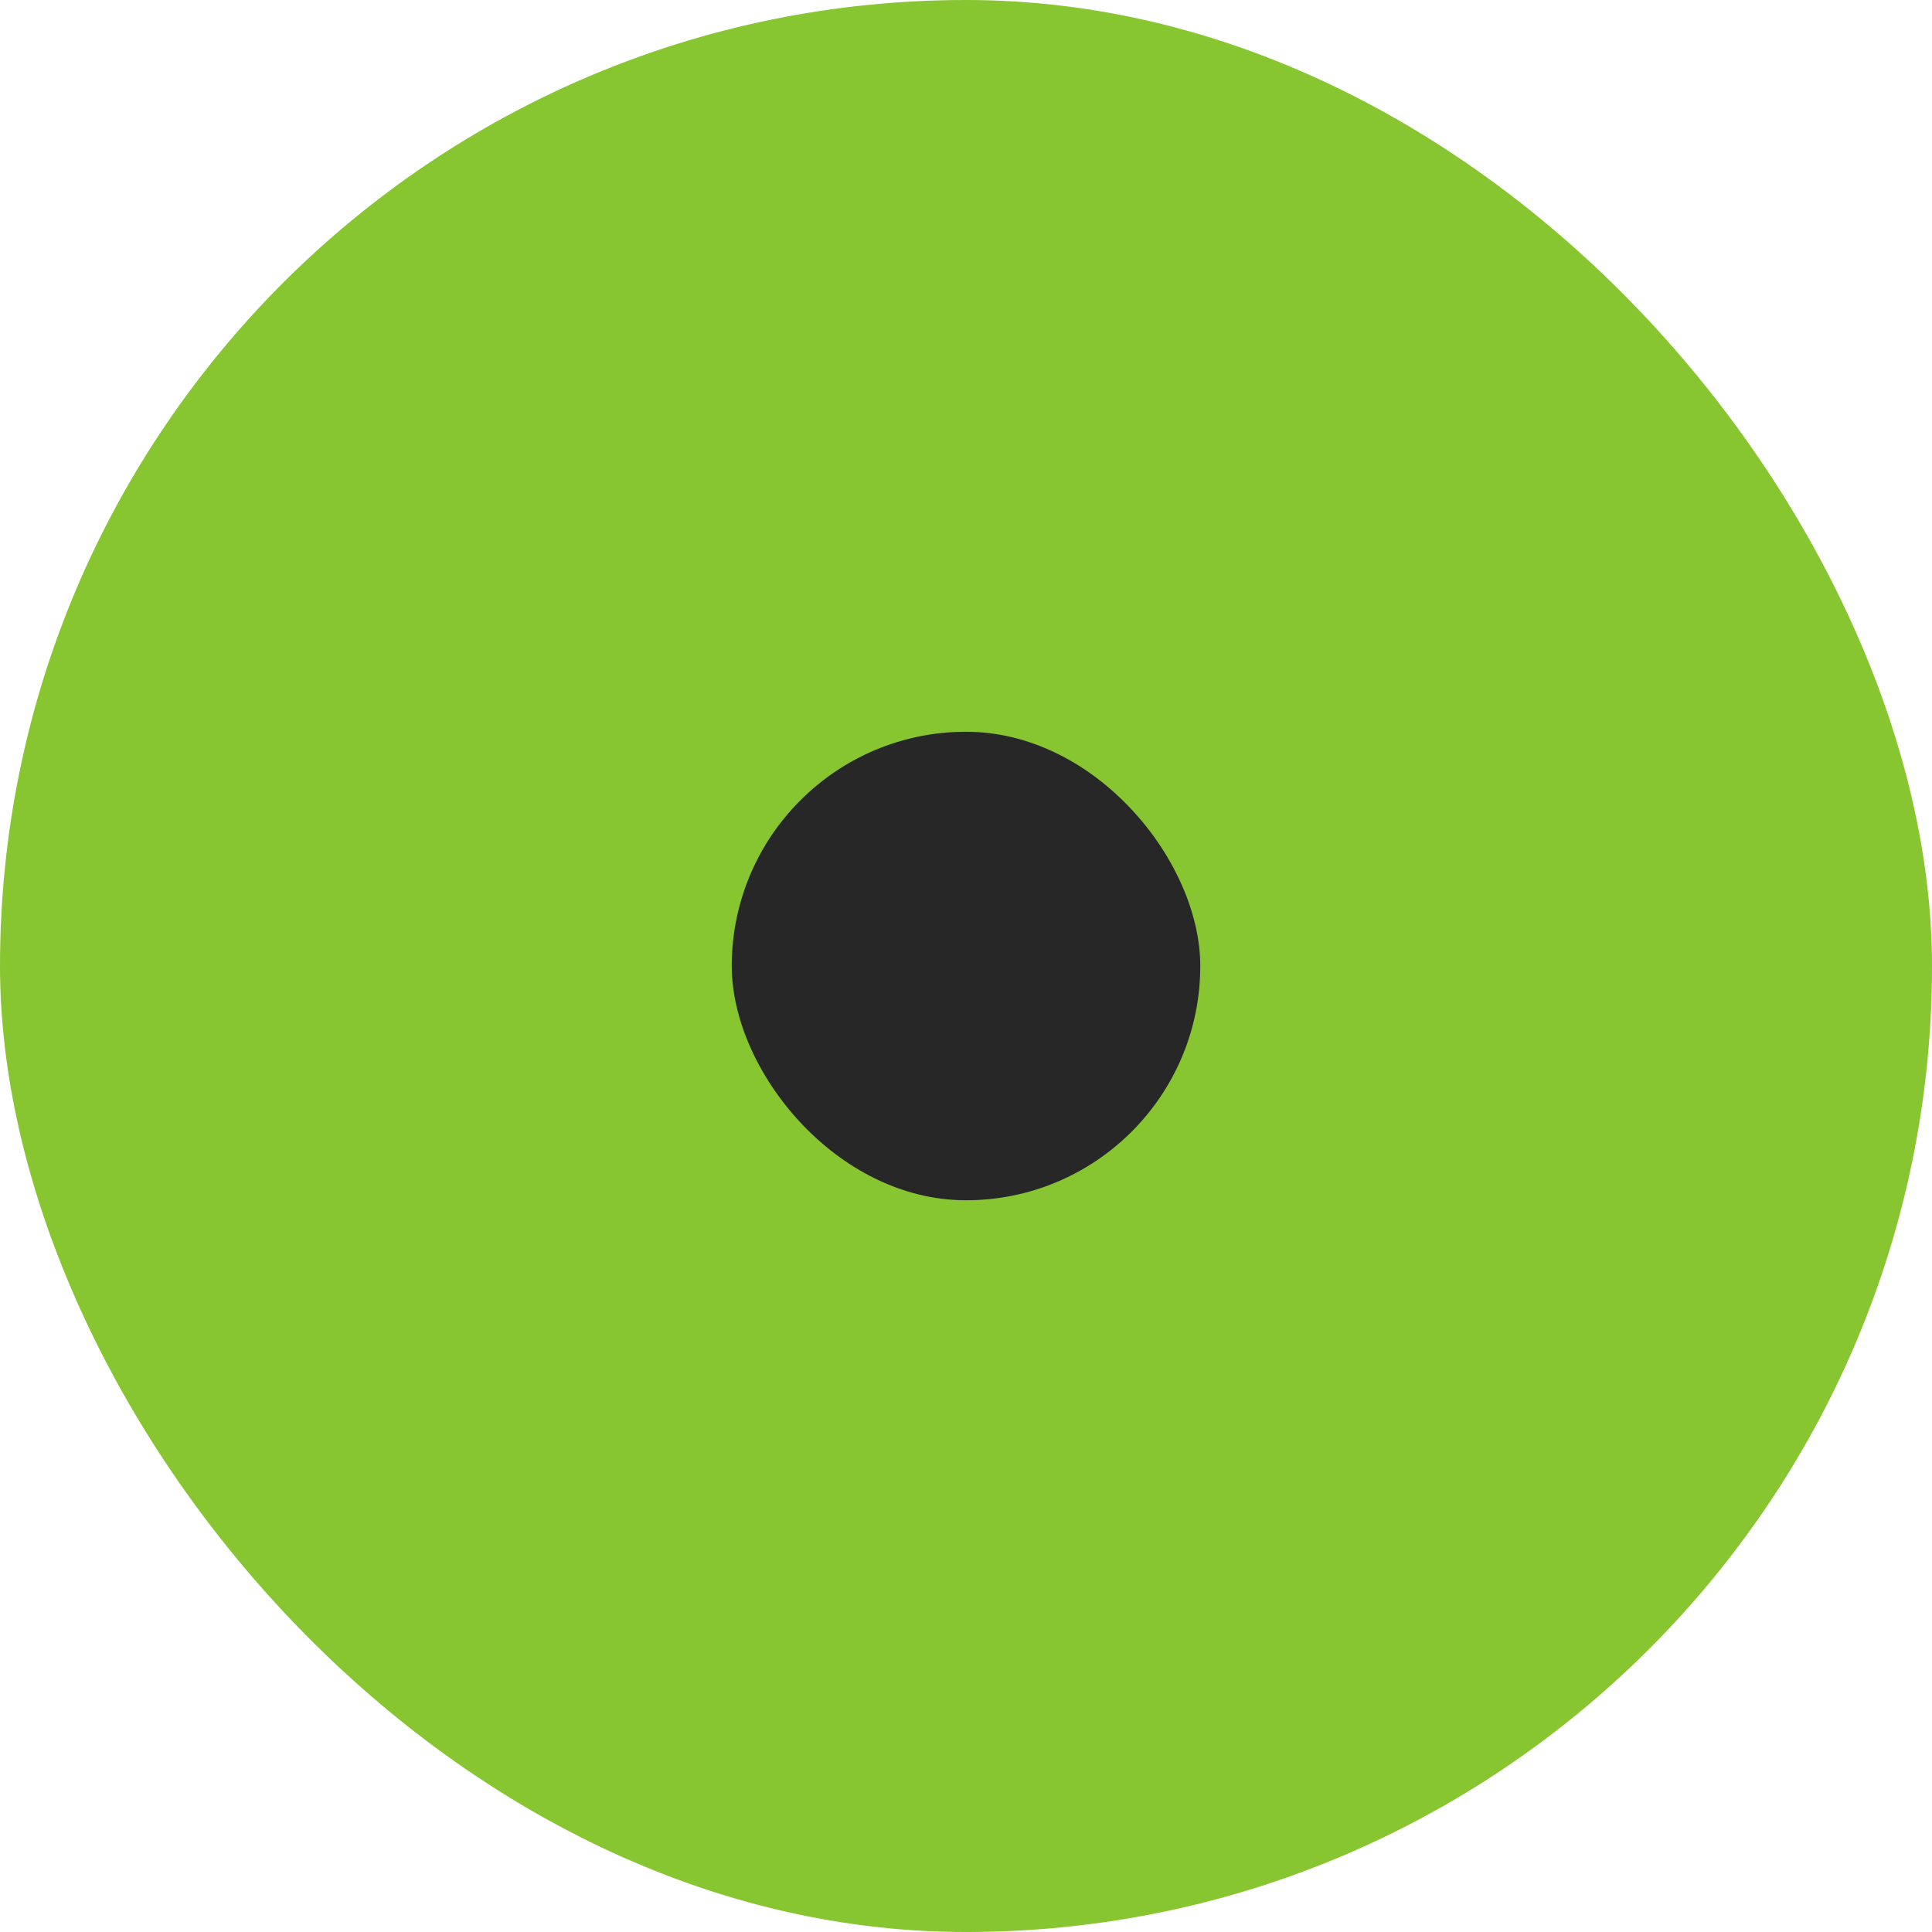
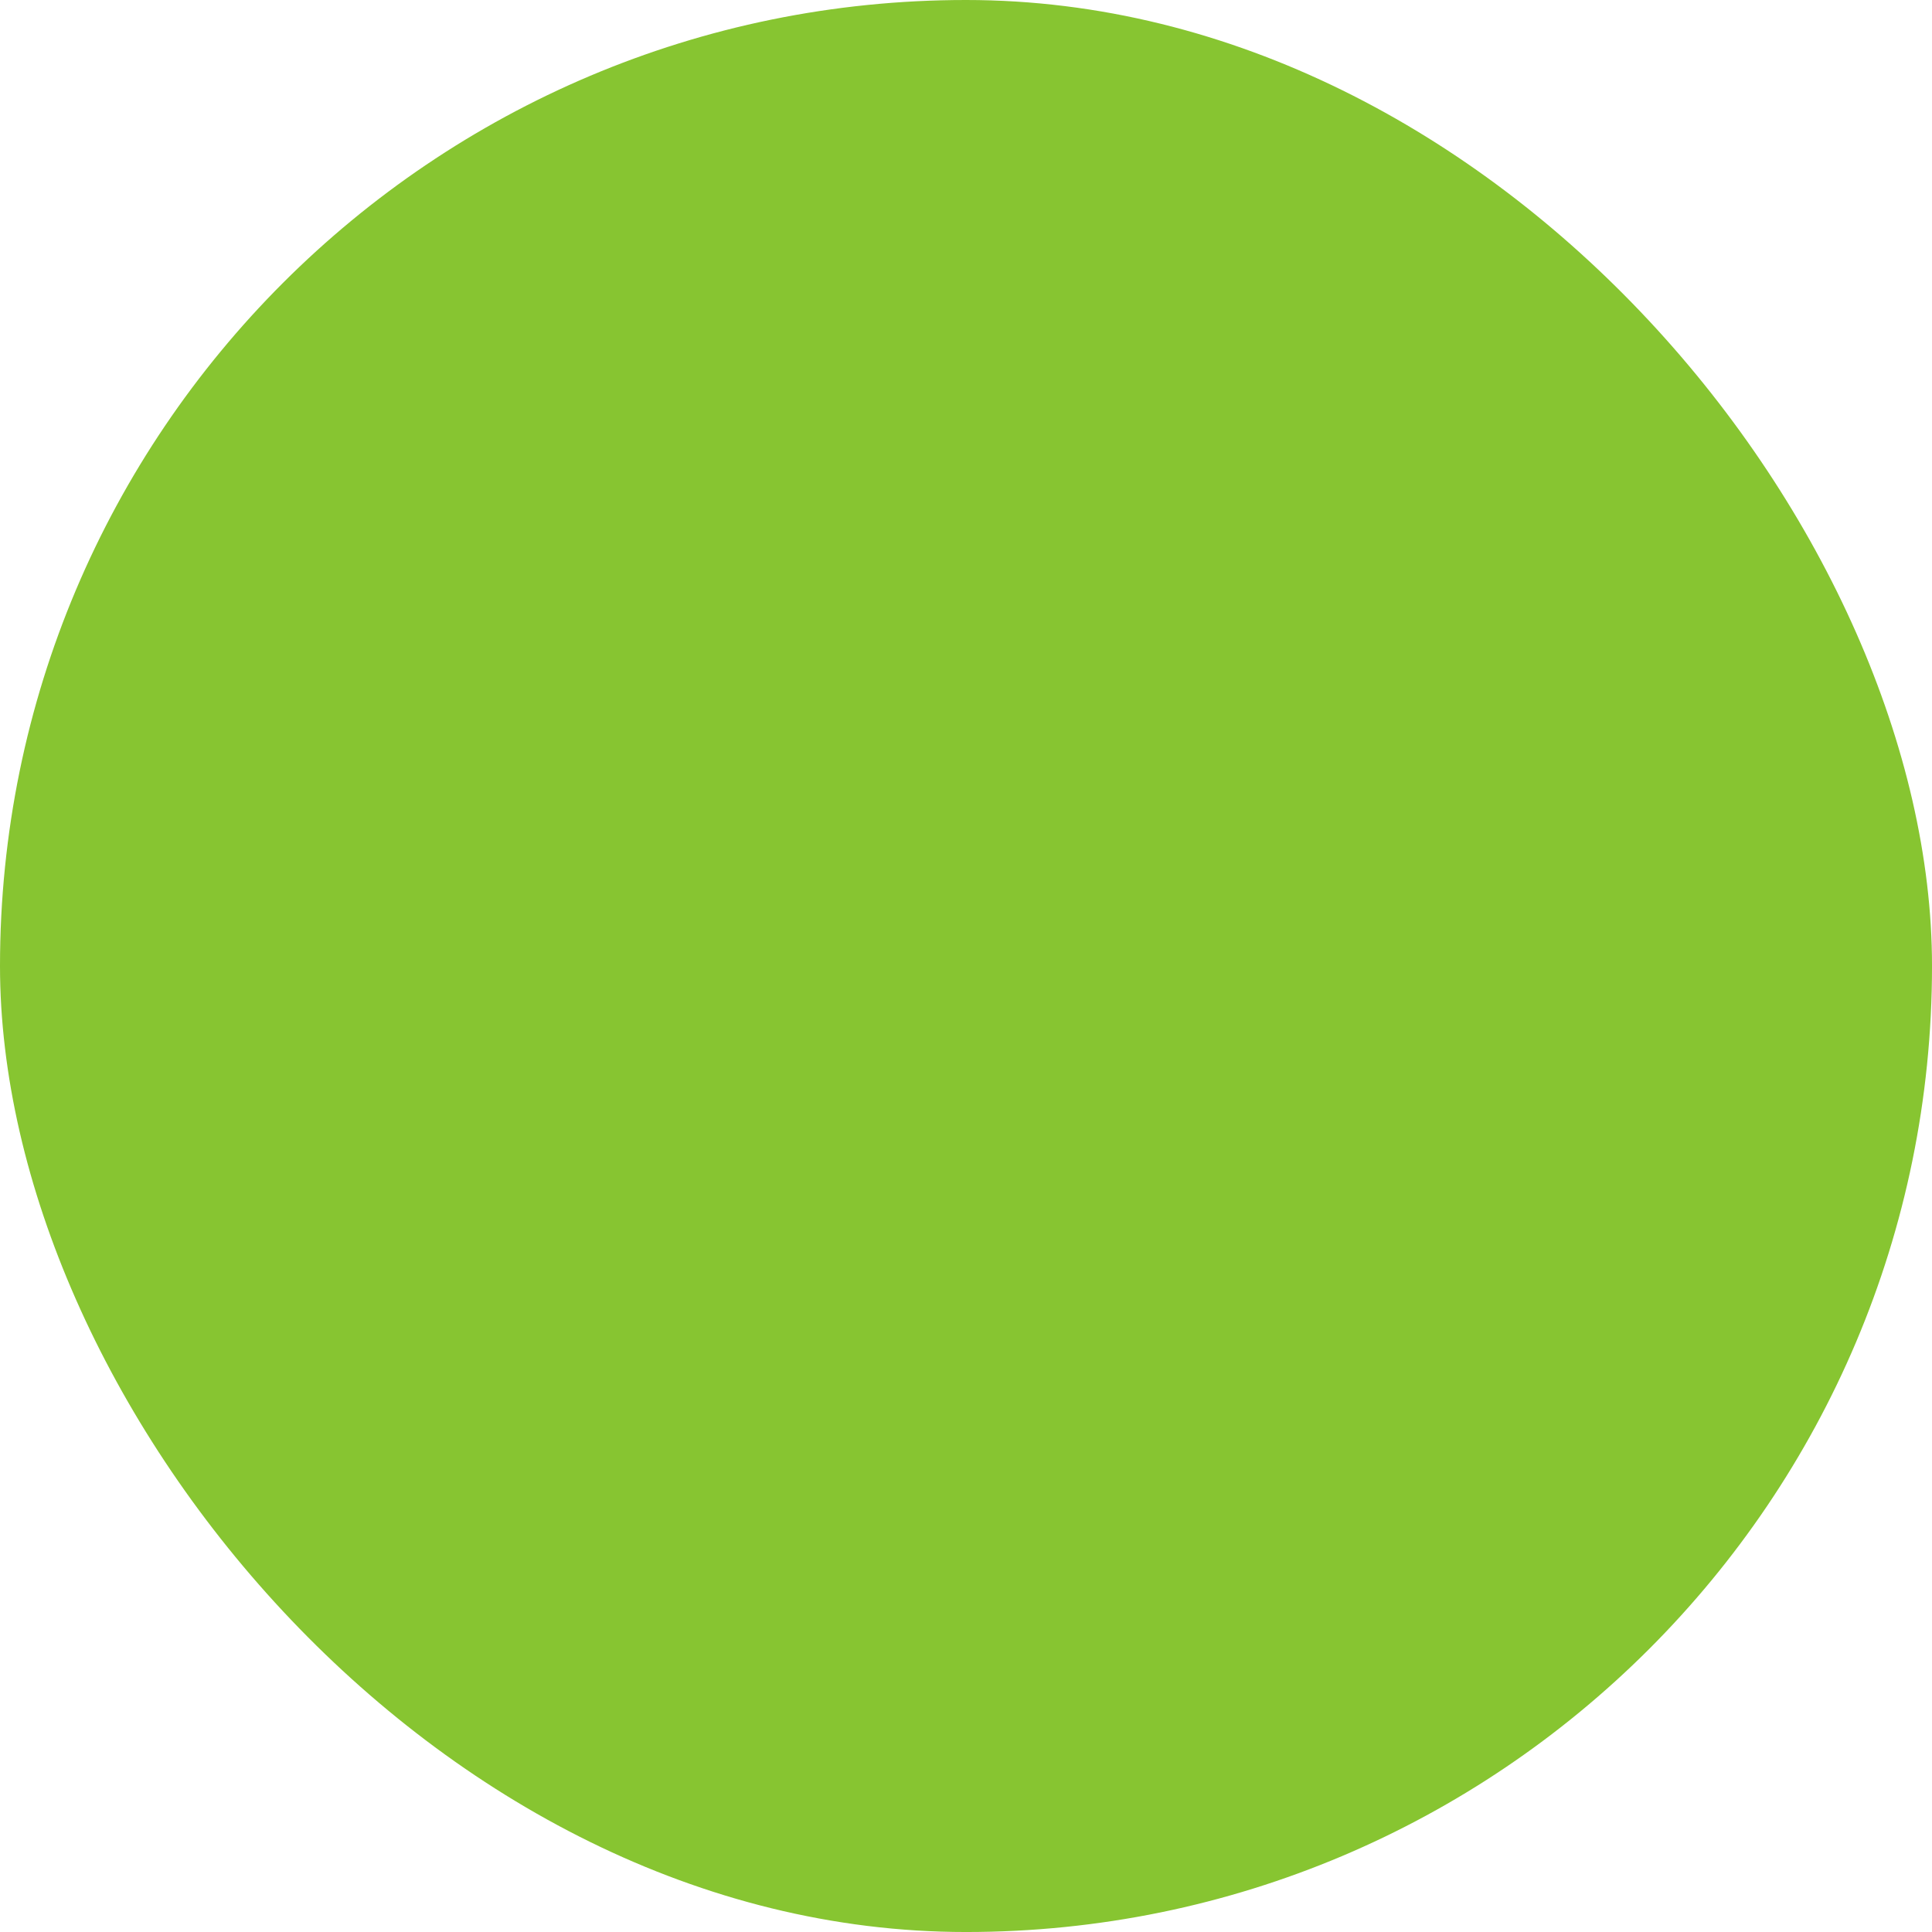
<svg xmlns="http://www.w3.org/2000/svg" width="180" height="180" viewBox="0 0 180 180" fill="none">
  <rect x="0" y="0" width="180.001" height="180.001" rx="90.001" fill="#87C531" />
-   <rect x="68.177" y="68.176" width="43.65" height="43.65" rx="21.825" fill="#272727" />
</svg>